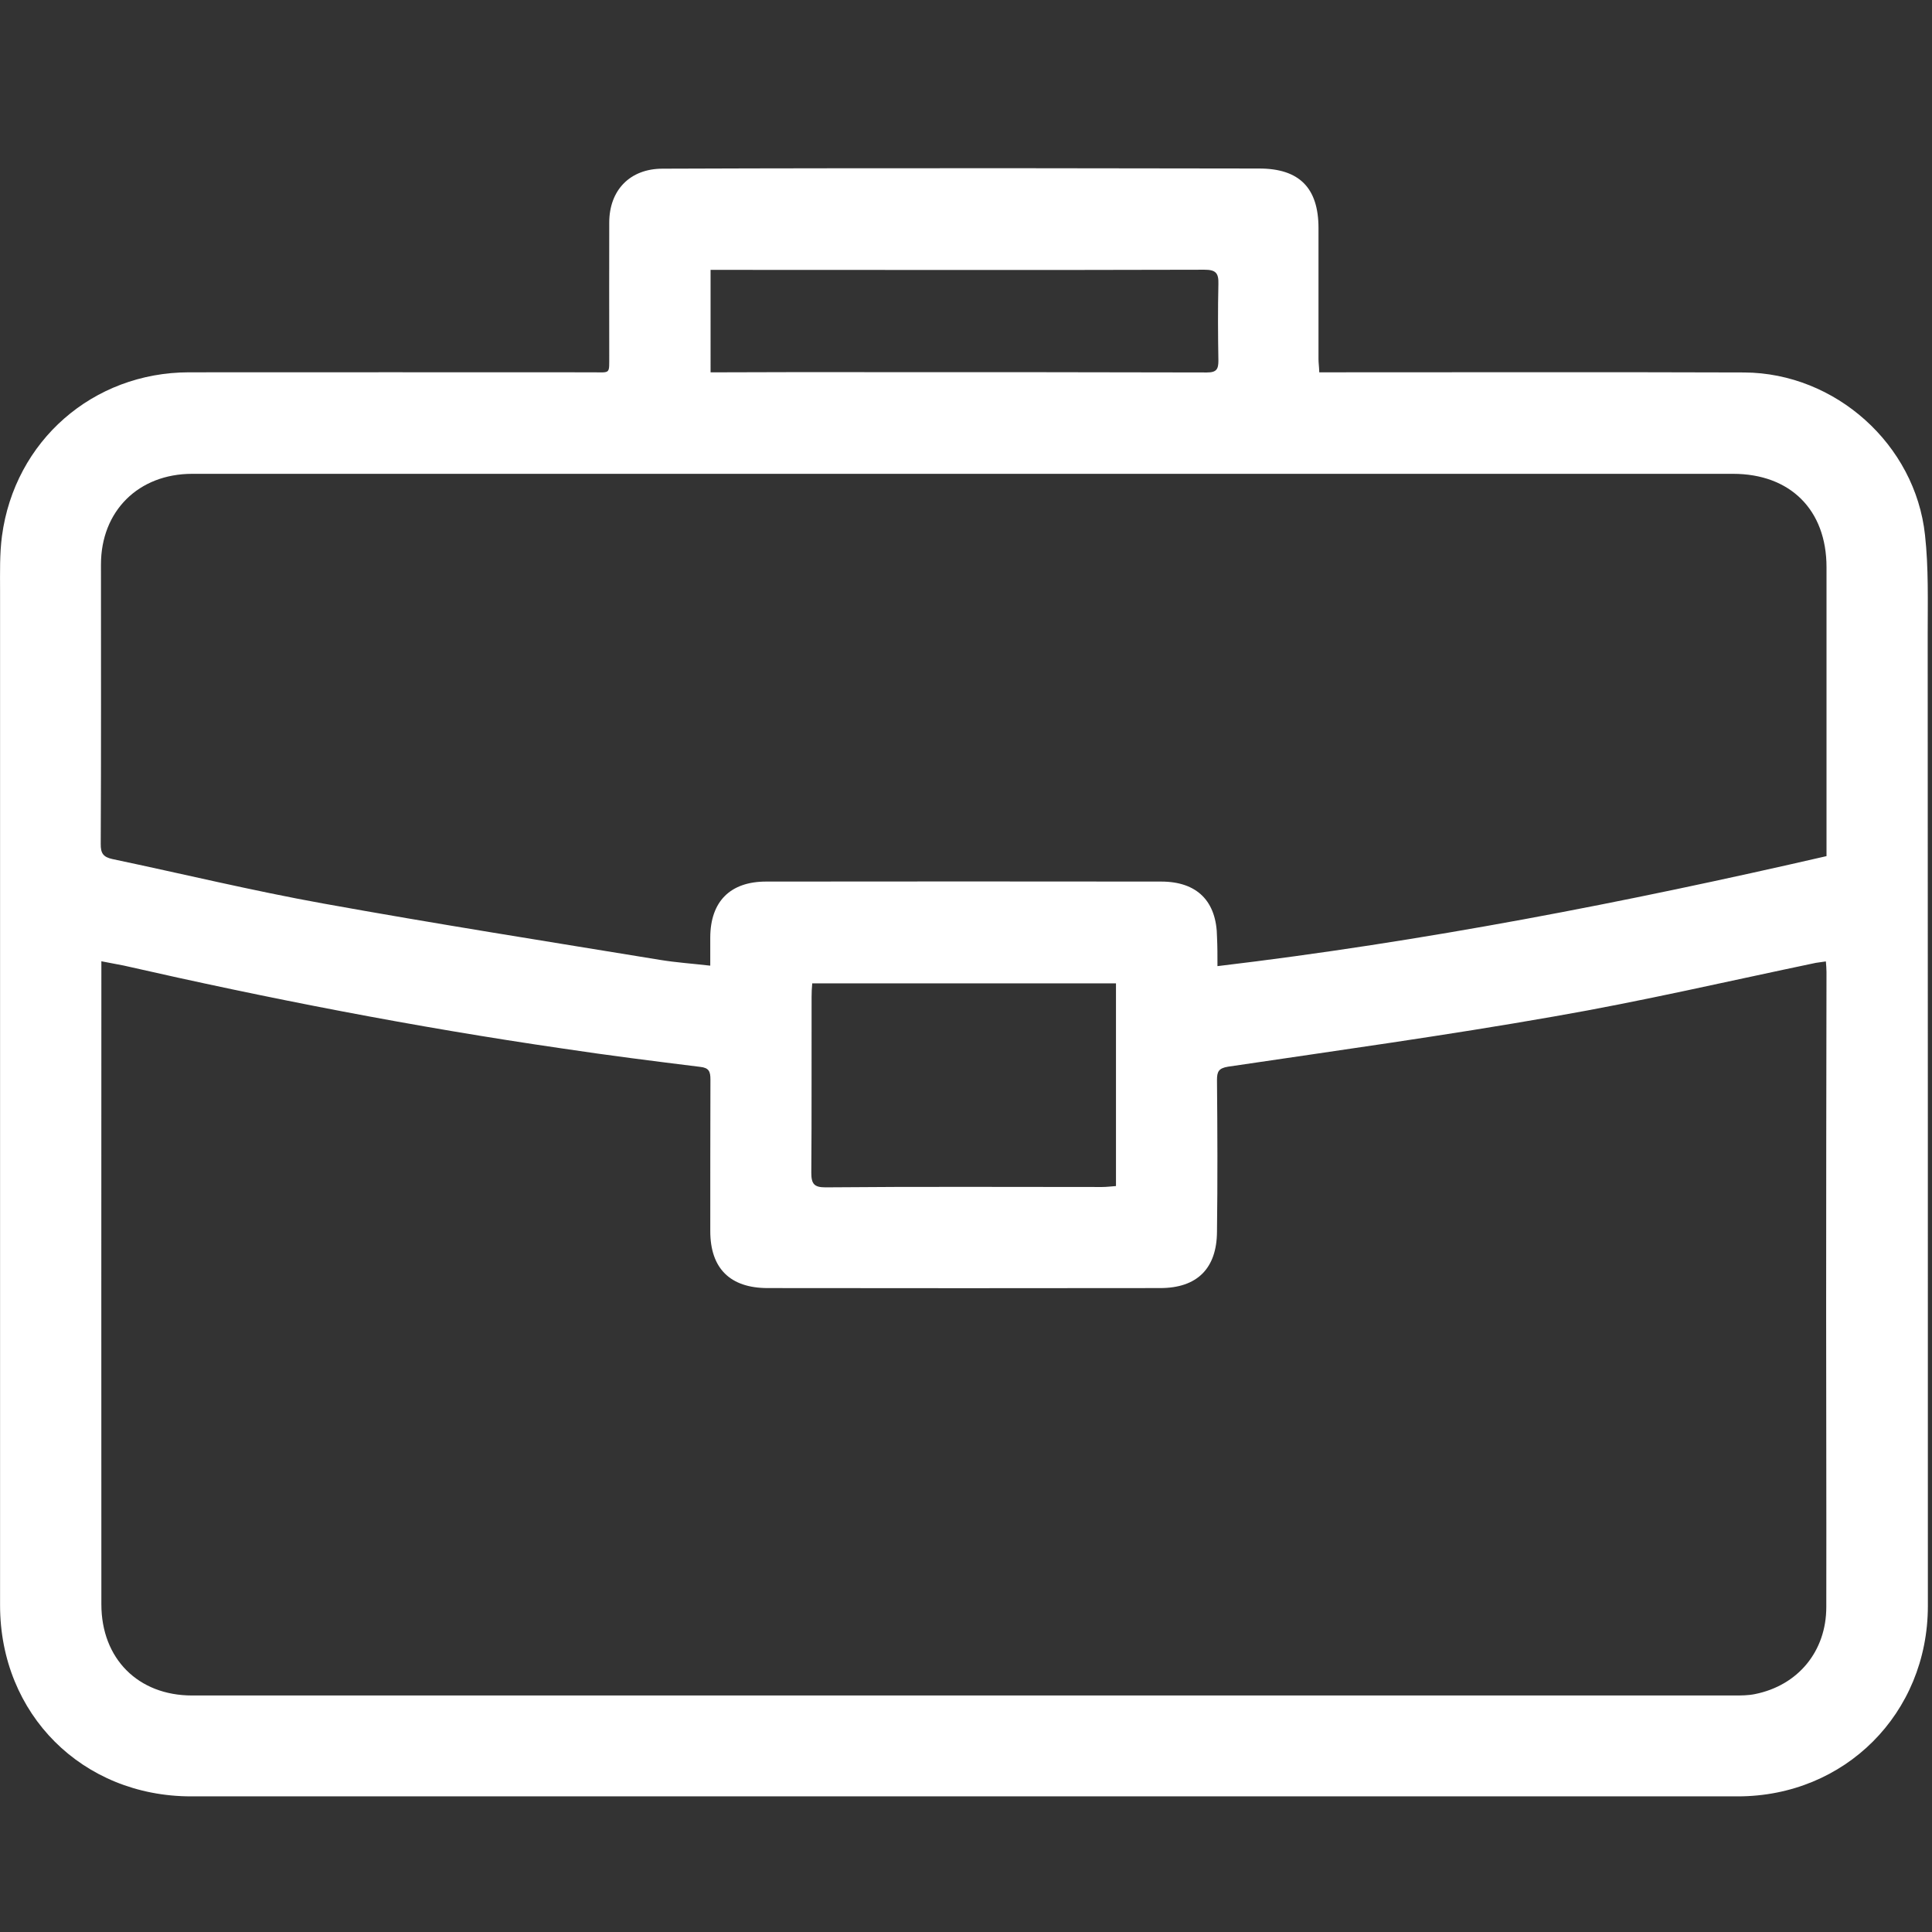
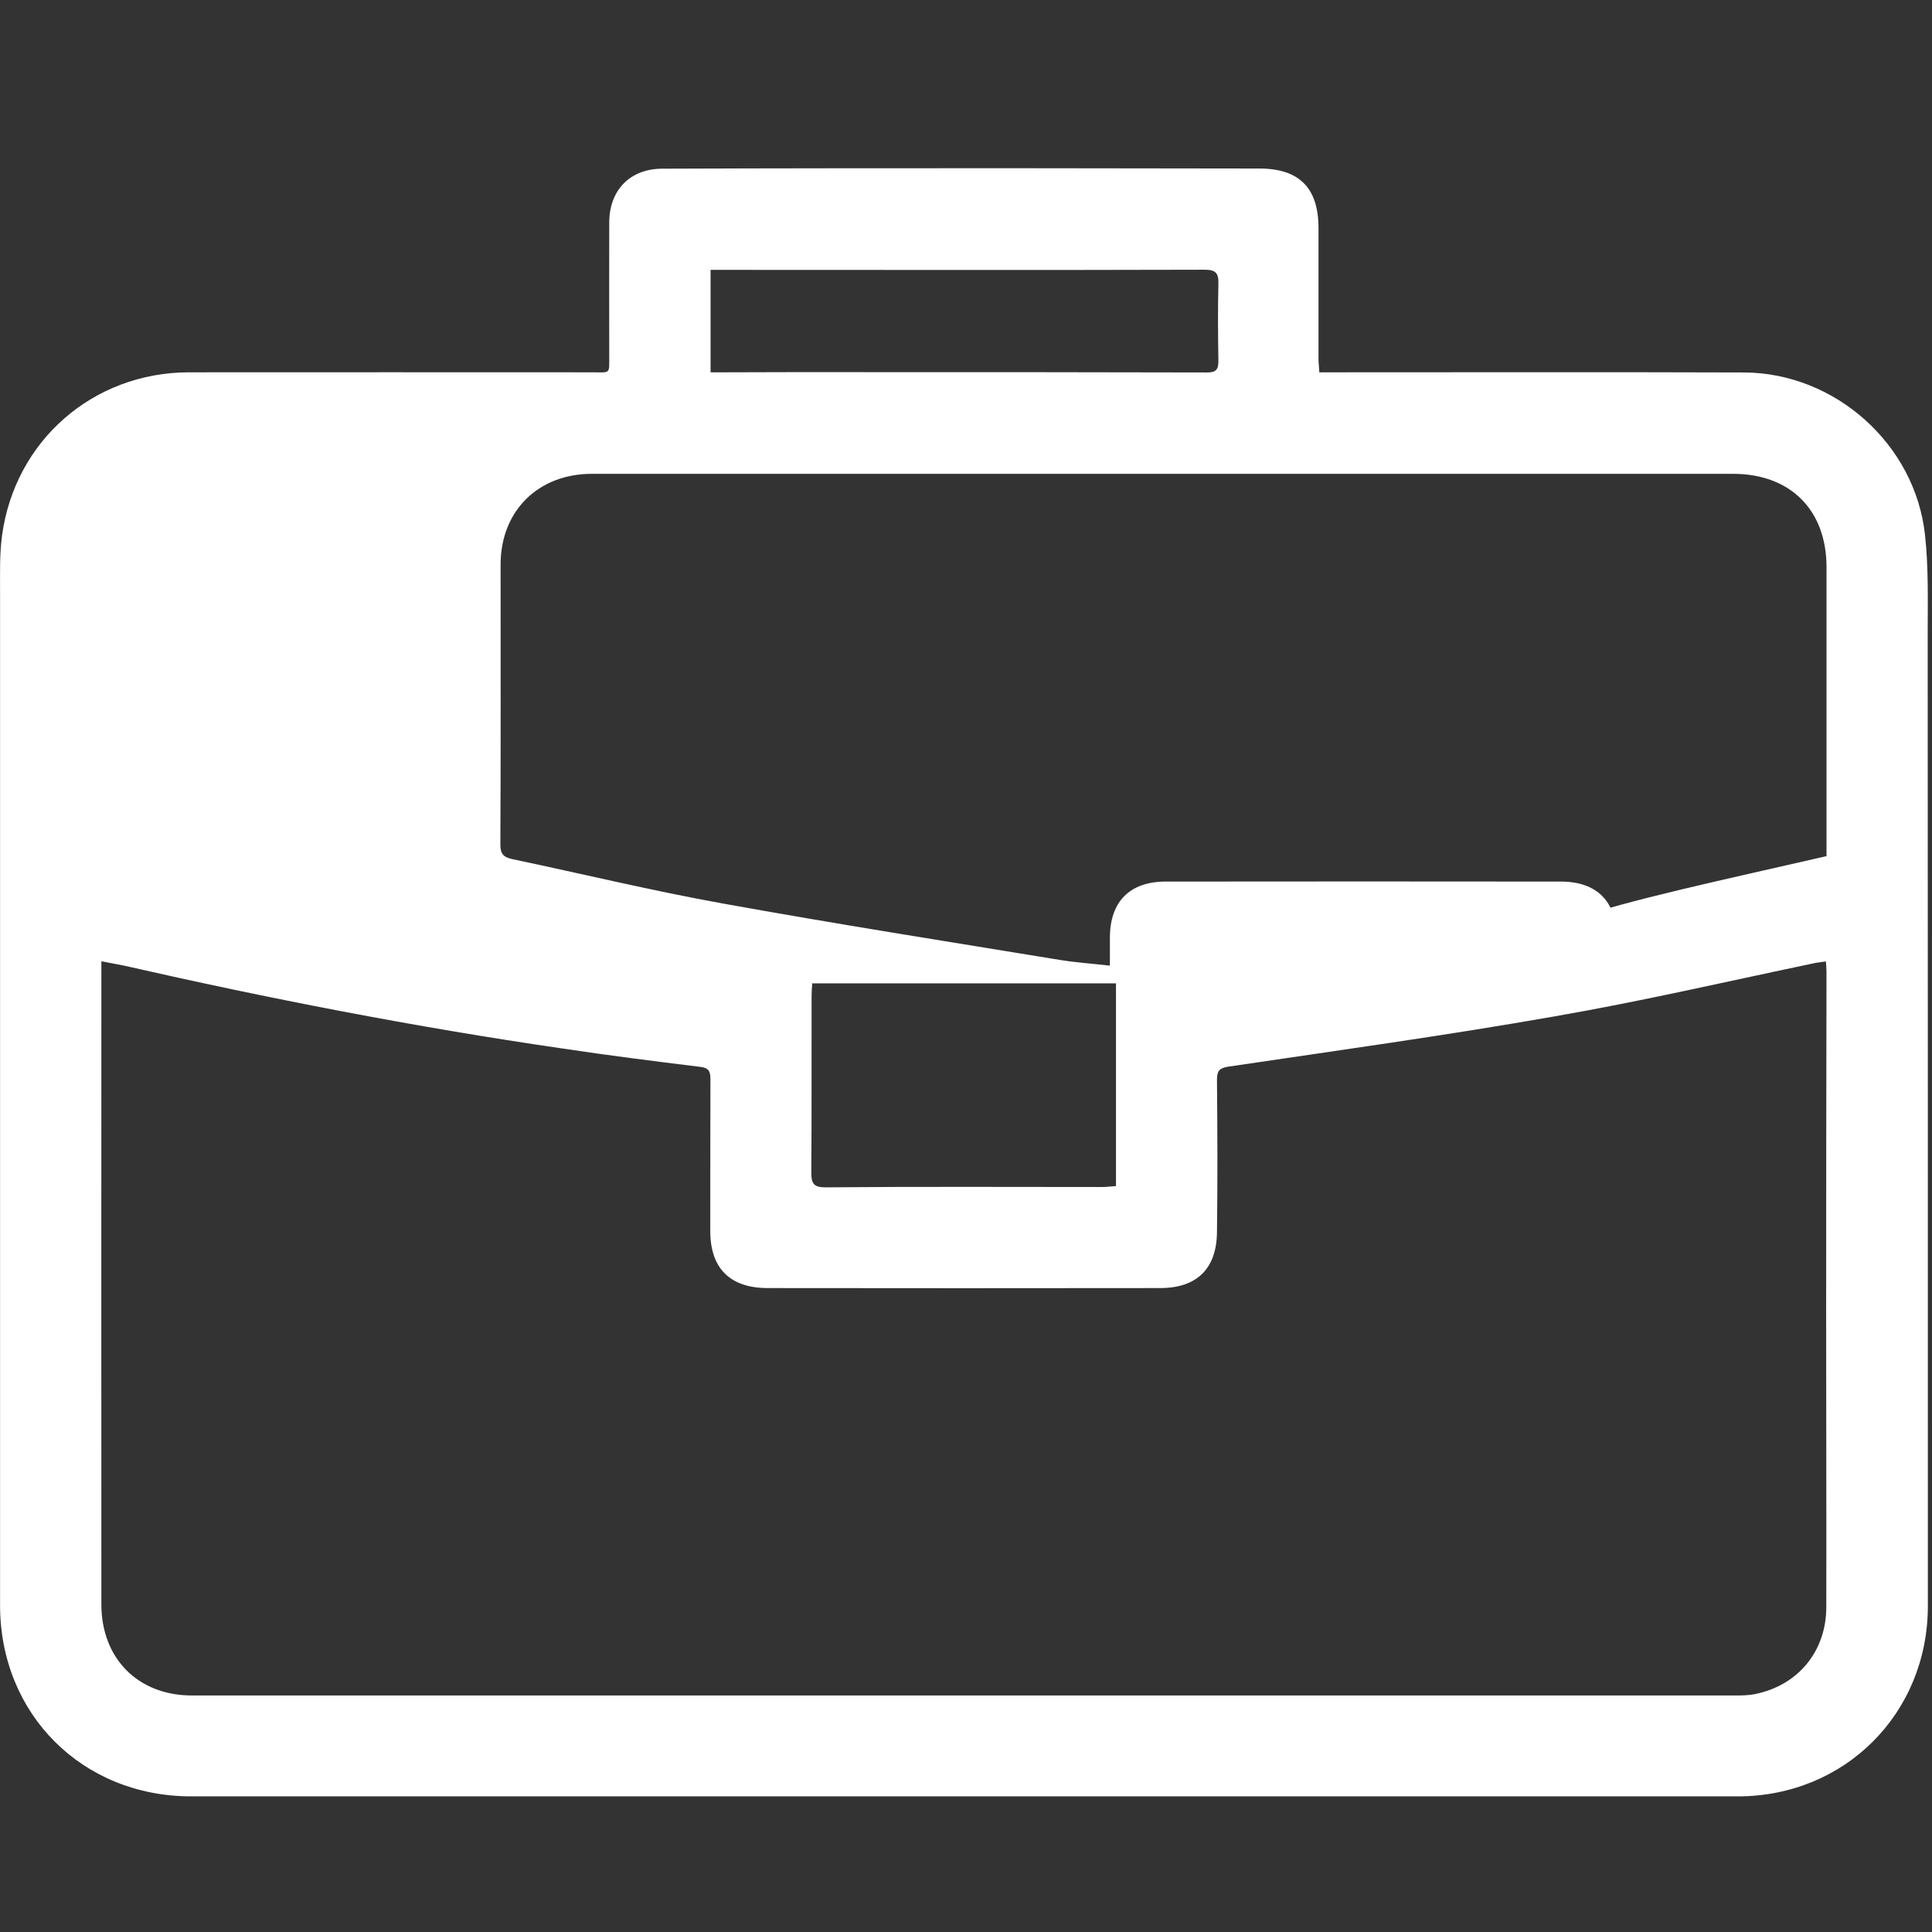
<svg xmlns="http://www.w3.org/2000/svg" version="1.1" id="Layer_1" x="0px" y="0px" width="100px" height="100px" viewBox="0 0 100 100" enable-background="new 0 0 100 100" xml:space="preserve">
  <rect x="0" y="0" width="100" height="100" fill="#333333" stroke="none" />
  <g>
-     <path fill="#FFFFFF" d="M68.285,19.271c0.326,0,0.586,0,0.837,0c7.065,0,14.113-0.016,21.162,0.008   c4.718,0.025,8.851,3.728,9.354,8.413c0.188,1.698,0.139,3.427,0.139,5.14c0.009,16.777,0.009,33.537,0.009,50.307   c-0.009,5.555-4.297,9.841-9.842,9.841c-16.883,0-33.782,0-50.671,0c-9.793,0-19.587,0-29.379,0c-5.627,0-9.891-4.246-9.891-9.89   c0-17.517,0-35.022,0-52.531c0-0.942-0.024-1.883,0.098-2.811c0.657-4.929,4.709-8.47,9.678-8.477c6.96-0.008,13.911,0,20.87,0   c0.982,0,0.877,0.123,0.885-0.902c0-2.281-0.008-4.563,0-6.844c0-1.682,1.072-2.794,2.761-2.794   c6.098-0.024,12.189-0.024,18.294-0.024c4.191,0,8.39,0.016,12.587,0.016c2.071,0,3.069,0.999,3.069,3.086c0,2.256,0,4.522,0,6.78   C68.245,18.783,68.277,18.978,68.285,19.271z M94.507,49.763c-0.194,0.024-0.357,0.049-0.519,0.074   c-4.508,0.942-9.007,1.989-13.555,2.776c-5.594,0.984-11.238,1.764-16.874,2.599c-0.479,0.081-0.568,0.252-0.568,0.69   c0.024,2.623,0.034,5.239,0,7.844c-0.008,1.909-1.029,2.924-2.938,2.924c-6.765,0.009-13.553,0.009-20.317,0   c-1.941,0-2.972-1.015-2.972-2.947c0-2.616,0-5.238,0.008-7.845c0-0.416-0.074-0.61-0.536-0.658   c-2.379-0.294-4.758-0.593-7.122-0.95c-7.633-1.11-15.201-2.583-22.717-4.295c-0.361-0.073-0.731-0.137-1.15-0.22   c0,0.3,0,0.512,0,0.731c0,10.856-0.007,21.705,0,32.553c0,2.811,1.901,4.719,4.694,4.719c8.974,0,17.955,0,26.936,0   c17.621,0,35.25,0,52.886,0c0.367,0,0.715,0,1.072-0.072c2.233-0.447,3.694-2.217,3.694-4.506c0.01-5.076-0.008-10.17-0.008-15.243   c0-5.871,0.008-11.743,0.018-17.622C94.54,50.136,94.522,49.966,94.507,49.763z M94.54,44.313c0-0.291,0-0.486,0-0.69   c0-4.758,0-9.509,0-14.267c0-2.964-1.876-4.831-4.84-4.831c-6.888,0-13.78,0-20.685,0c-11.579,0-23.15,0-34.714,0   c-8.112,0-16.232,0-24.35,0c-2.789,0-4.725,1.931-4.725,4.692c0,4.817,0.012,9.64-0.012,14.456c-0.008,0.495,0.13,0.69,0.618,0.795   c3.632,0.764,7.251,1.641,10.905,2.299c5.798,1.048,11.612,1.964,17.419,2.915c0.836,0.138,1.697,0.195,2.607,0.301   c0-0.544,0-0.999,0-1.462c0.008-1.859,1.031-2.891,2.891-2.891c6.813-0.008,13.634-0.008,20.448,0c1.859,0,2.875,1.015,2.891,2.883   c0.023,0.471,0.023,0.934,0.023,1.494C73.687,48.739,84.122,46.709,94.54,44.313z M42.041,50.899   c-0.024,0.269-0.033,0.477-0.033,0.698C42,54.636,42.017,57.672,41.993,60.7c0,0.577,0.146,0.757,0.73,0.757   c4.775-0.043,9.566-0.018,14.324-0.018c0.244,0,0.471-0.033,0.716-0.049c0-3.525,0-6.999,0-10.492   C52.5,50.899,47.295,50.899,42.041,50.899z M36.779,19.271c0.291,0,0.528,0,0.763,0c2.583-0.008,5.149-0.016,7.73-0.008   c5.726,0,11.467,0,17.201,0.016c0.503,0,0.591-0.179,0.591-0.617c-0.022-1.331-0.03-2.647,0-3.962   c0.017-0.569-0.137-0.739-0.722-0.739c-8.291,0.024-16.583,0.008-24.873,0.008c-0.211,0-0.431,0-0.69,0   C36.779,15.754,36.779,17.459,36.779,19.271z" />
+     <path fill="#FFFFFF" d="M68.285,19.271c0.326,0,0.586,0,0.837,0c7.065,0,14.113-0.016,21.162,0.008   c4.718,0.025,8.851,3.728,9.354,8.413c0.188,1.698,0.139,3.427,0.139,5.14c0.009,16.777,0.009,33.537,0.009,50.307   c-0.009,5.555-4.297,9.841-9.842,9.841c-16.883,0-33.782,0-50.671,0c-9.793,0-19.587,0-29.379,0c-5.627,0-9.891-4.246-9.891-9.89   c0-17.517,0-35.022,0-52.531c0-0.942-0.024-1.883,0.098-2.811c0.657-4.929,4.709-8.47,9.678-8.477c6.96-0.008,13.911,0,20.87,0   c0.982,0,0.877,0.123,0.885-0.902c0-2.281-0.008-4.563,0-6.844c0-1.682,1.072-2.794,2.761-2.794   c6.098-0.024,12.189-0.024,18.294-0.024c4.191,0,8.39,0.016,12.587,0.016c2.071,0,3.069,0.999,3.069,3.086c0,2.256,0,4.522,0,6.78   C68.245,18.783,68.277,18.978,68.285,19.271z M94.507,49.763c-0.194,0.024-0.357,0.049-0.519,0.074   c-4.508,0.942-9.007,1.989-13.555,2.776c-5.594,0.984-11.238,1.764-16.874,2.599c-0.479,0.081-0.568,0.252-0.568,0.69   c0.024,2.623,0.034,5.239,0,7.844c-0.008,1.909-1.029,2.924-2.938,2.924c-6.765,0.009-13.553,0.009-20.317,0   c-1.941,0-2.972-1.015-2.972-2.947c0-2.616,0-5.238,0.008-7.845c0-0.416-0.074-0.61-0.536-0.658   c-2.379-0.294-4.758-0.593-7.122-0.95c-7.633-1.11-15.201-2.583-22.717-4.295c-0.361-0.073-0.731-0.137-1.15-0.22   c0,0.3,0,0.512,0,0.731c0,10.856-0.007,21.705,0,32.553c0,2.811,1.901,4.719,4.694,4.719c8.974,0,17.955,0,26.936,0   c17.621,0,35.25,0,52.886,0c0.367,0,0.715,0,1.072-0.072c2.233-0.447,3.694-2.217,3.694-4.506c0.01-5.076-0.008-10.17-0.008-15.243   c0-5.871,0.008-11.743,0.018-17.622C94.54,50.136,94.522,49.966,94.507,49.763z M94.54,44.313c0-0.291,0-0.486,0-0.69   c0-4.758,0-9.509,0-14.267c0-2.964-1.876-4.831-4.84-4.831c-11.579,0-23.15,0-34.714,0   c-8.112,0-16.232,0-24.35,0c-2.789,0-4.725,1.931-4.725,4.692c0,4.817,0.012,9.64-0.012,14.456c-0.008,0.495,0.13,0.69,0.618,0.795   c3.632,0.764,7.251,1.641,10.905,2.299c5.798,1.048,11.612,1.964,17.419,2.915c0.836,0.138,1.697,0.195,2.607,0.301   c0-0.544,0-0.999,0-1.462c0.008-1.859,1.031-2.891,2.891-2.891c6.813-0.008,13.634-0.008,20.448,0c1.859,0,2.875,1.015,2.891,2.883   c0.023,0.471,0.023,0.934,0.023,1.494C73.687,48.739,84.122,46.709,94.54,44.313z M42.041,50.899   c-0.024,0.269-0.033,0.477-0.033,0.698C42,54.636,42.017,57.672,41.993,60.7c0,0.577,0.146,0.757,0.73,0.757   c4.775-0.043,9.566-0.018,14.324-0.018c0.244,0,0.471-0.033,0.716-0.049c0-3.525,0-6.999,0-10.492   C52.5,50.899,47.295,50.899,42.041,50.899z M36.779,19.271c0.291,0,0.528,0,0.763,0c2.583-0.008,5.149-0.016,7.73-0.008   c5.726,0,11.467,0,17.201,0.016c0.503,0,0.591-0.179,0.591-0.617c-0.022-1.331-0.03-2.647,0-3.962   c0.017-0.569-0.137-0.739-0.722-0.739c-8.291,0.024-16.583,0.008-24.873,0.008c-0.211,0-0.431,0-0.69,0   C36.779,15.754,36.779,17.459,36.779,19.271z" />
  </g>
</svg>